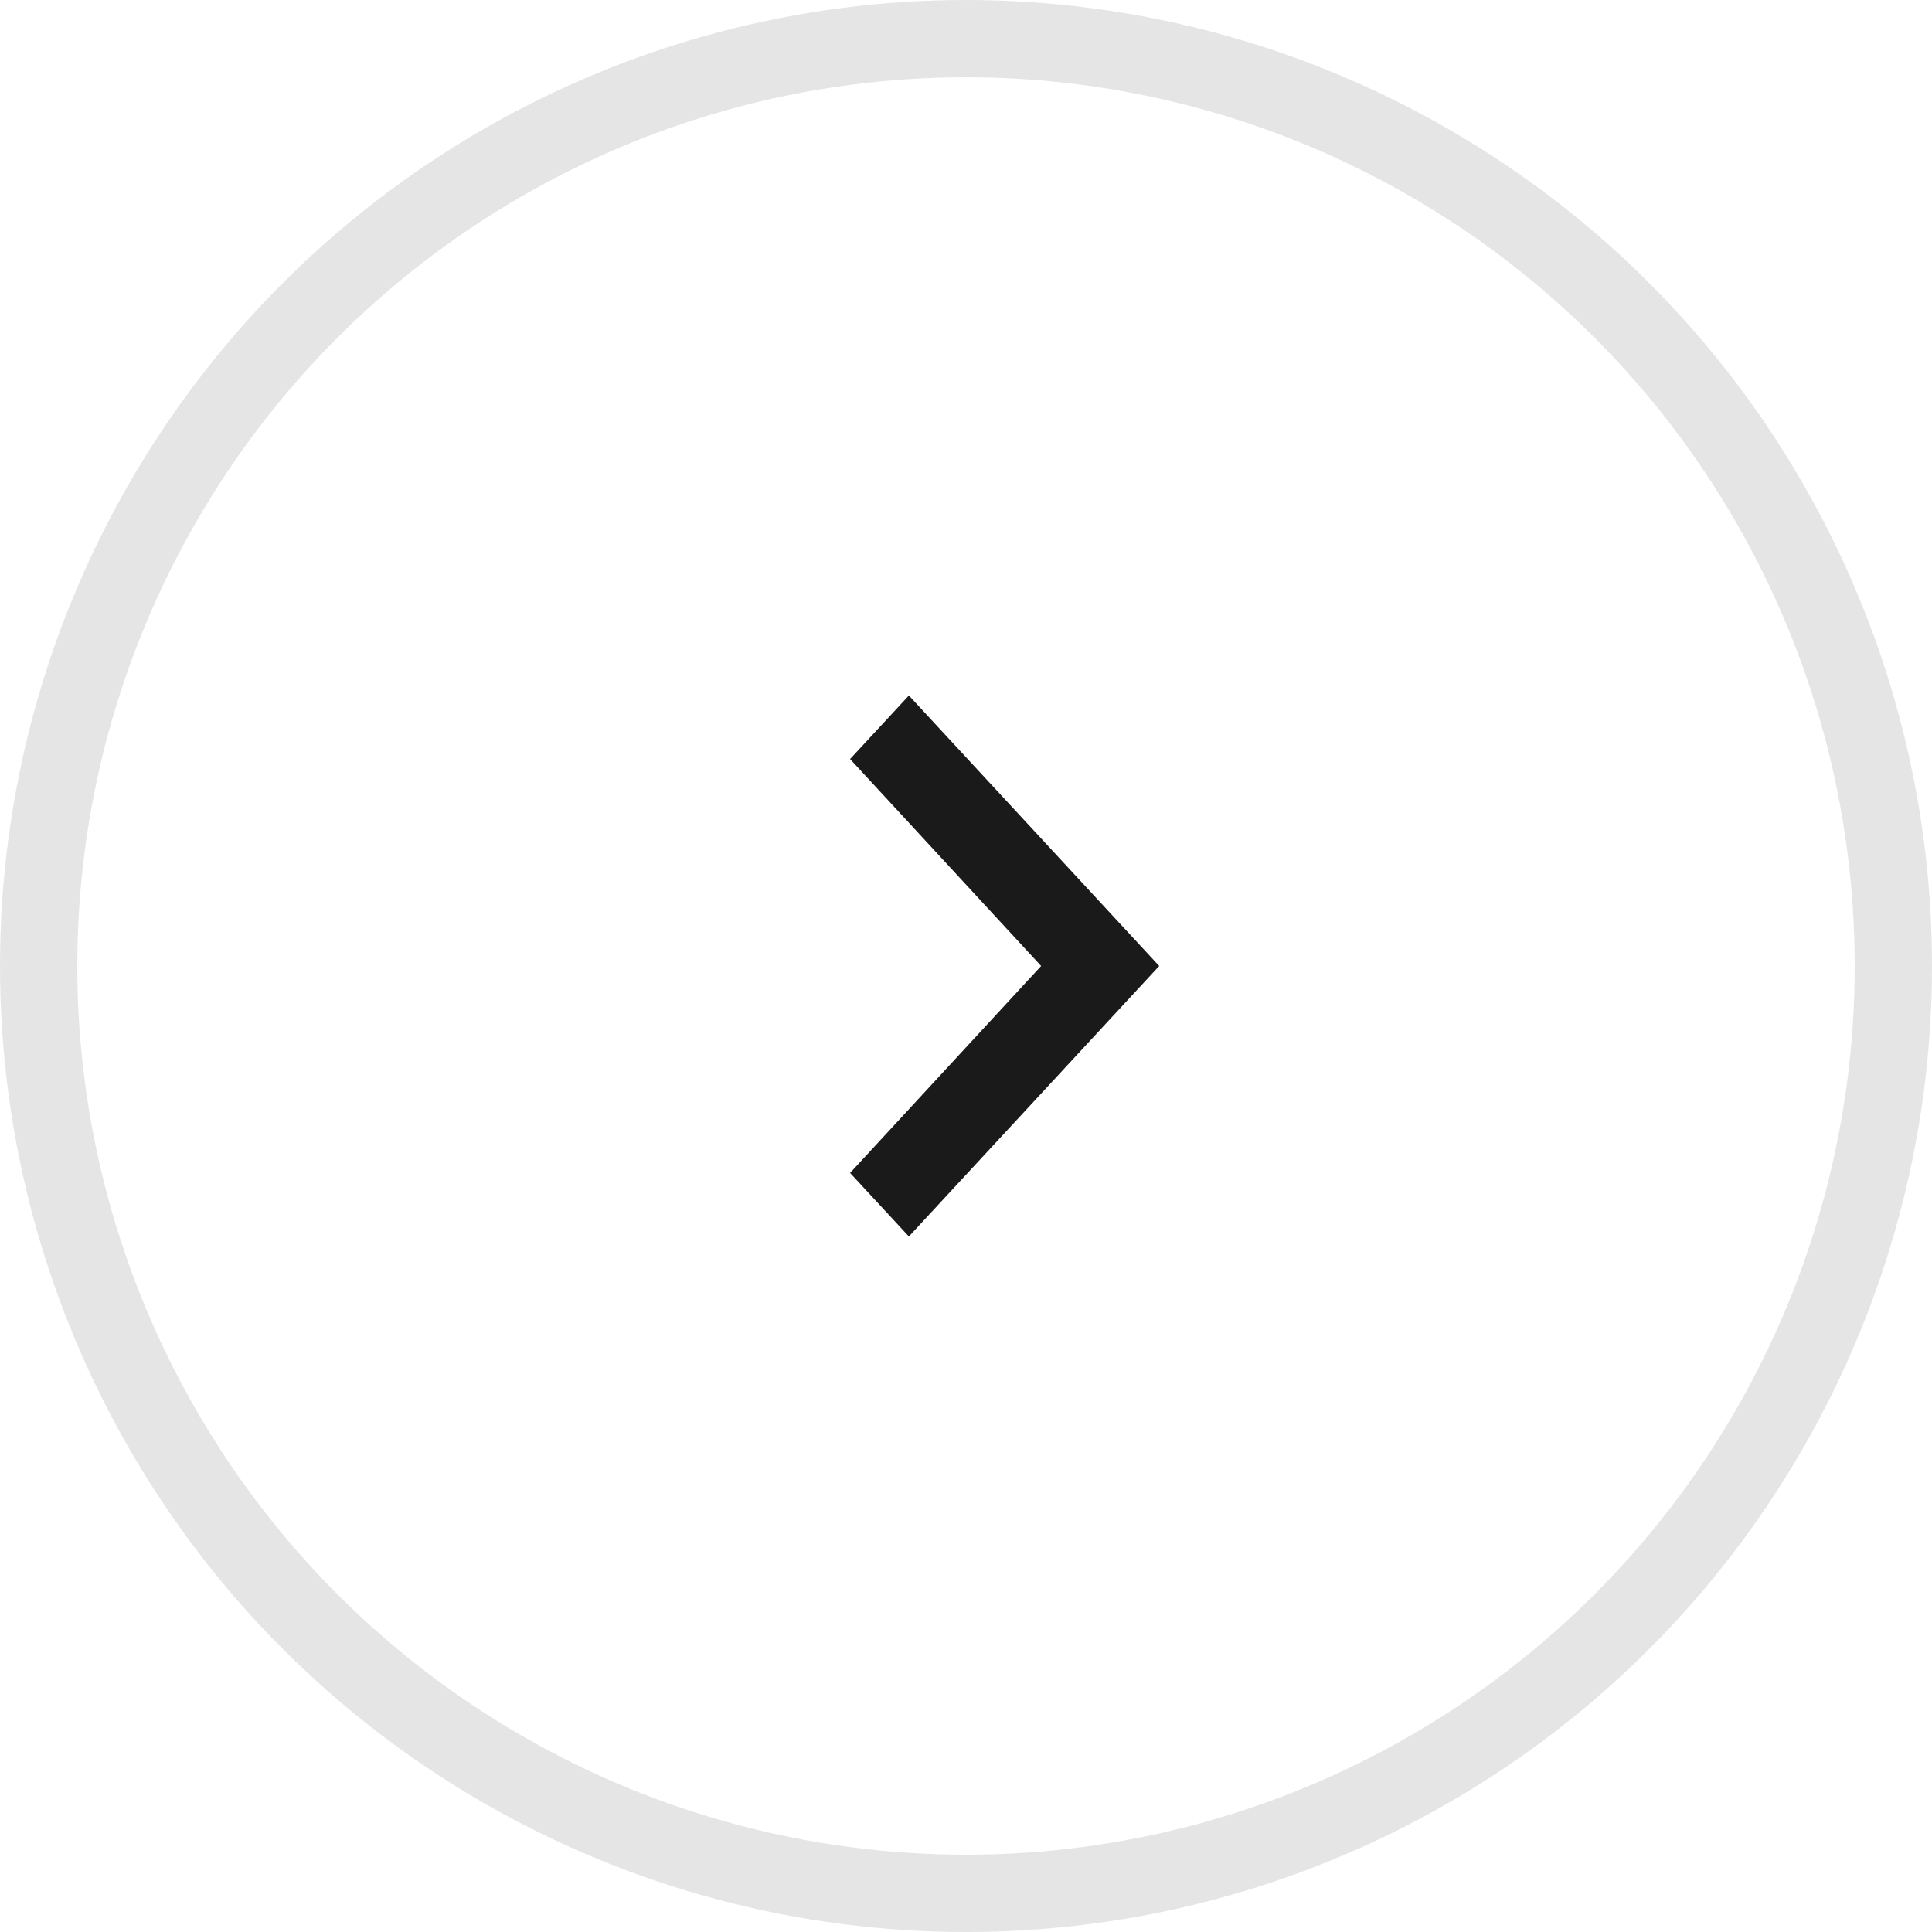
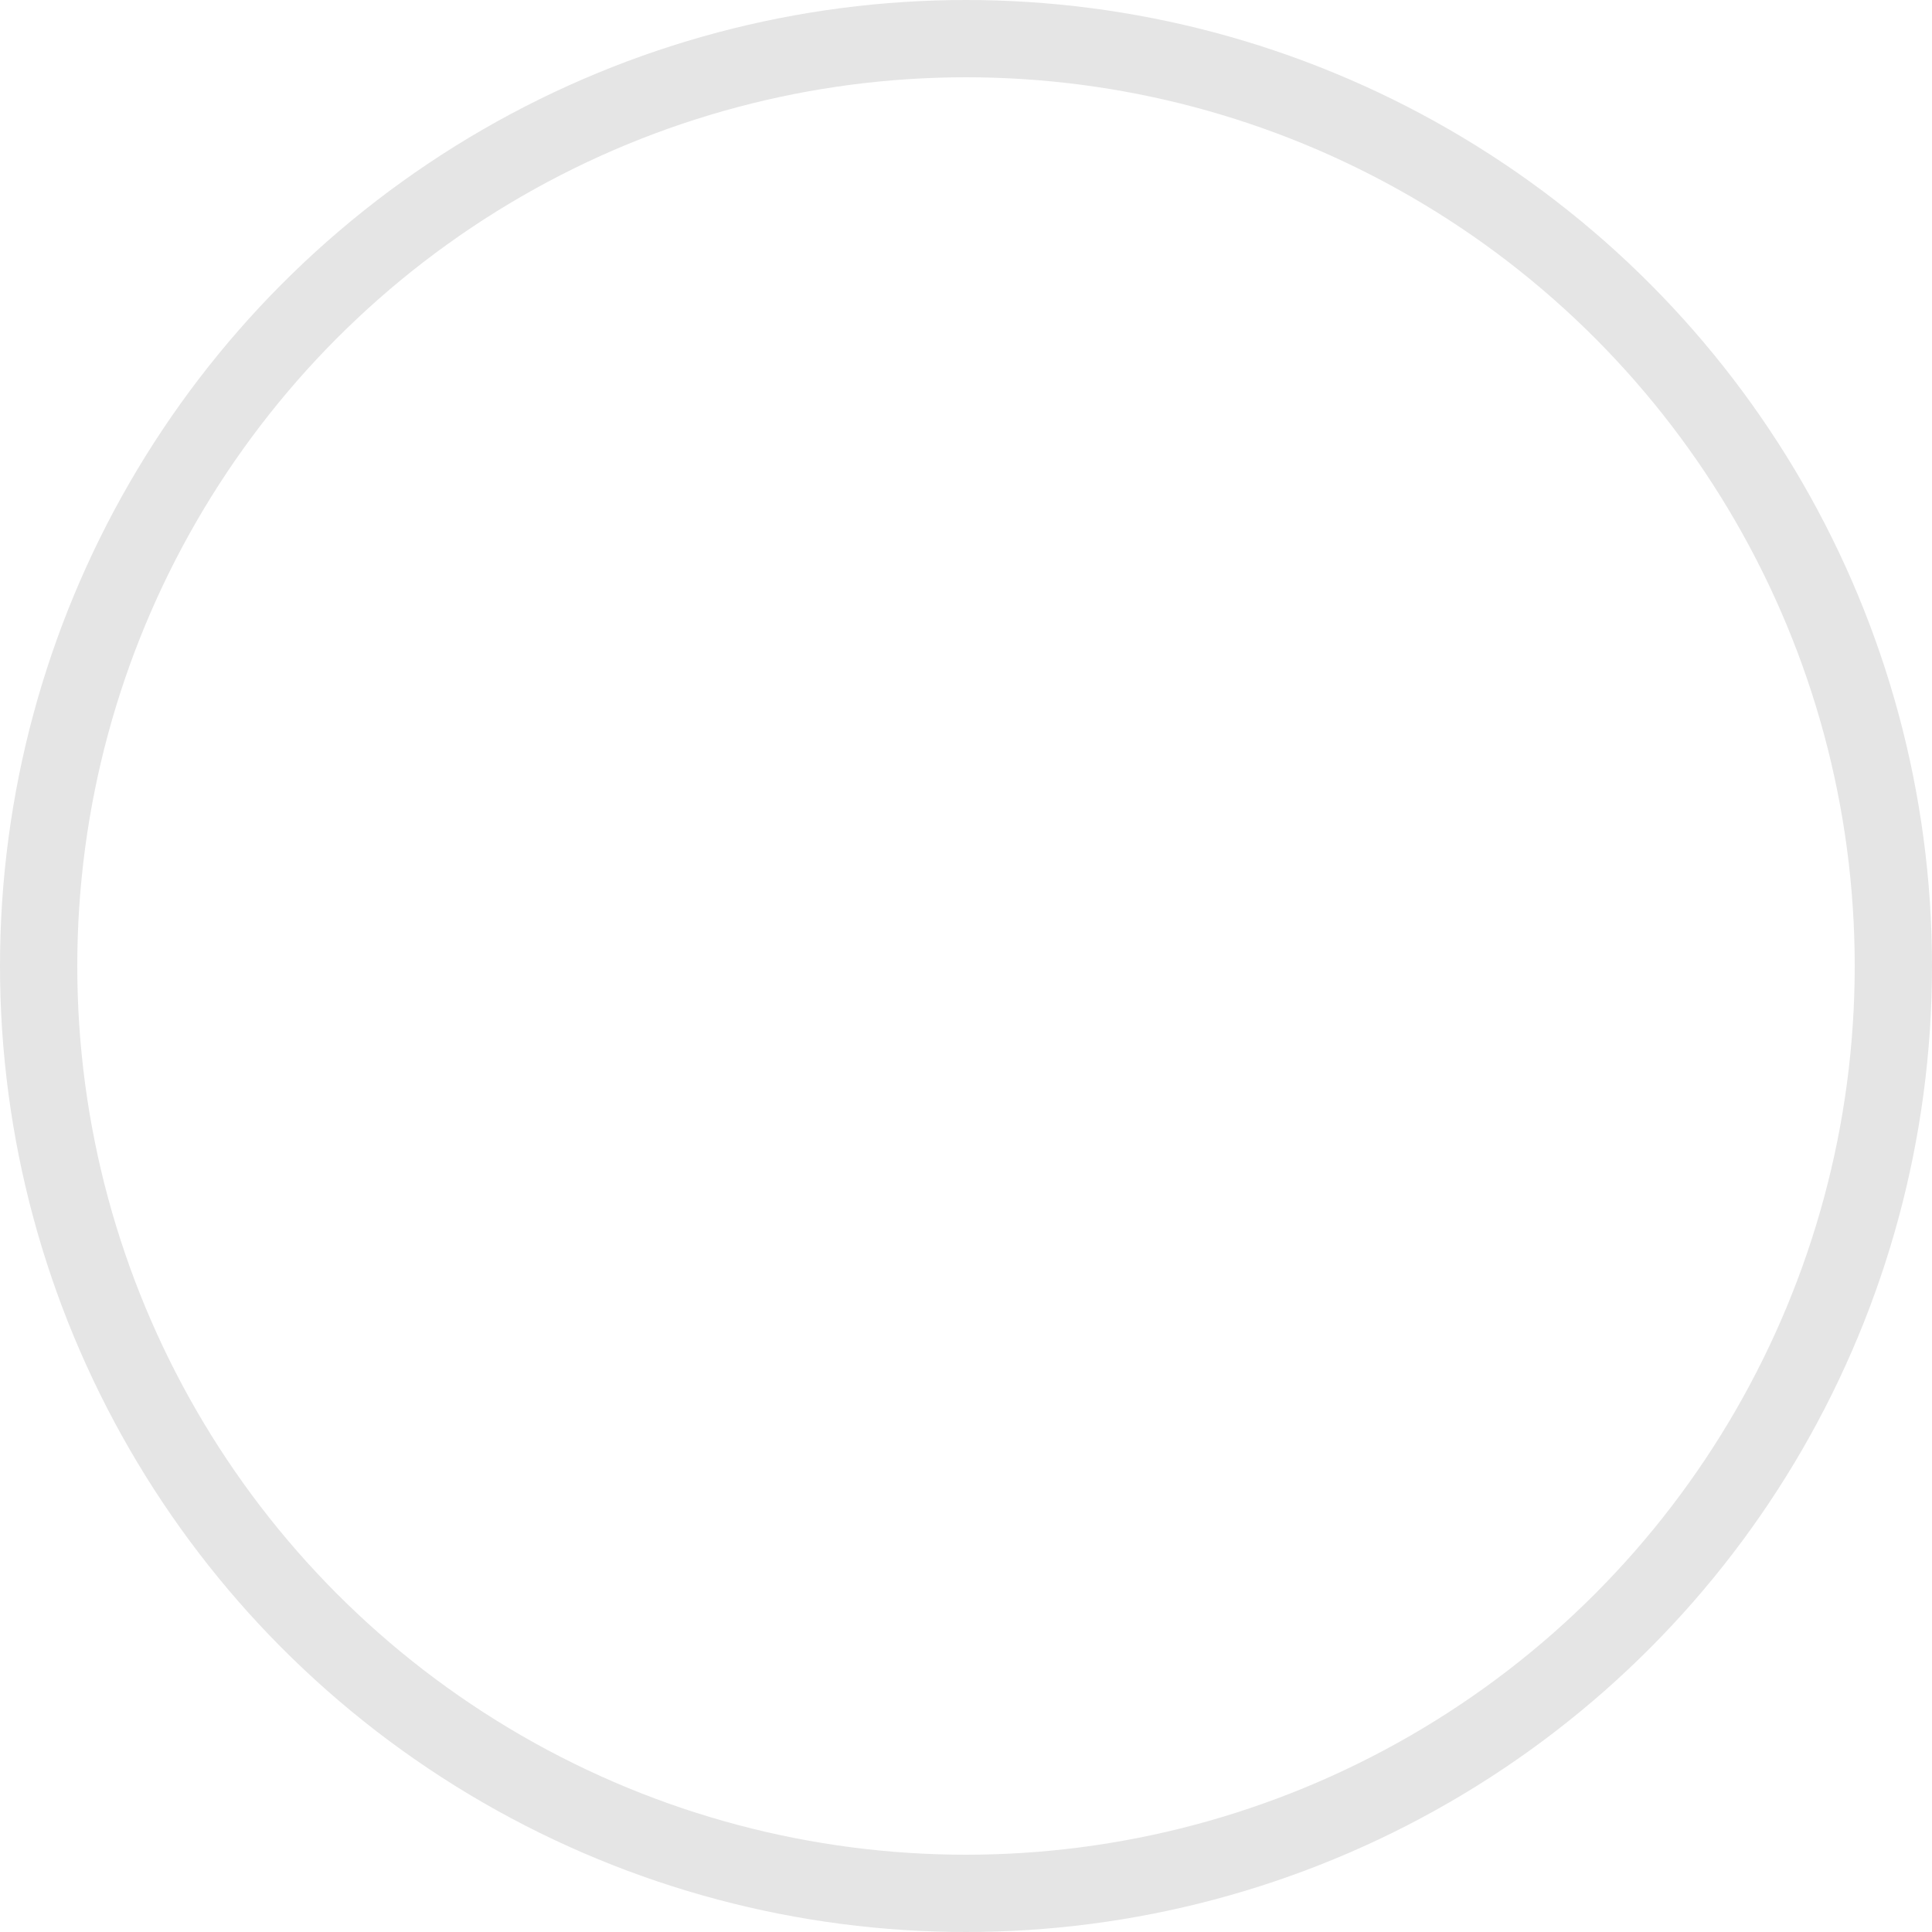
<svg xmlns="http://www.w3.org/2000/svg" width="25" height="25" viewBox="0 0 25 25" fill="none">
  <circle cx="12.5" cy="12.5" r="12" stroke="#E5E5E5" />
-   <path d="M11 15.178L13.472 12.5L11 9.822L11.761 9L15 12.5L11.761 16L11 15.178Z" fill="#1A1A1A" />
</svg>